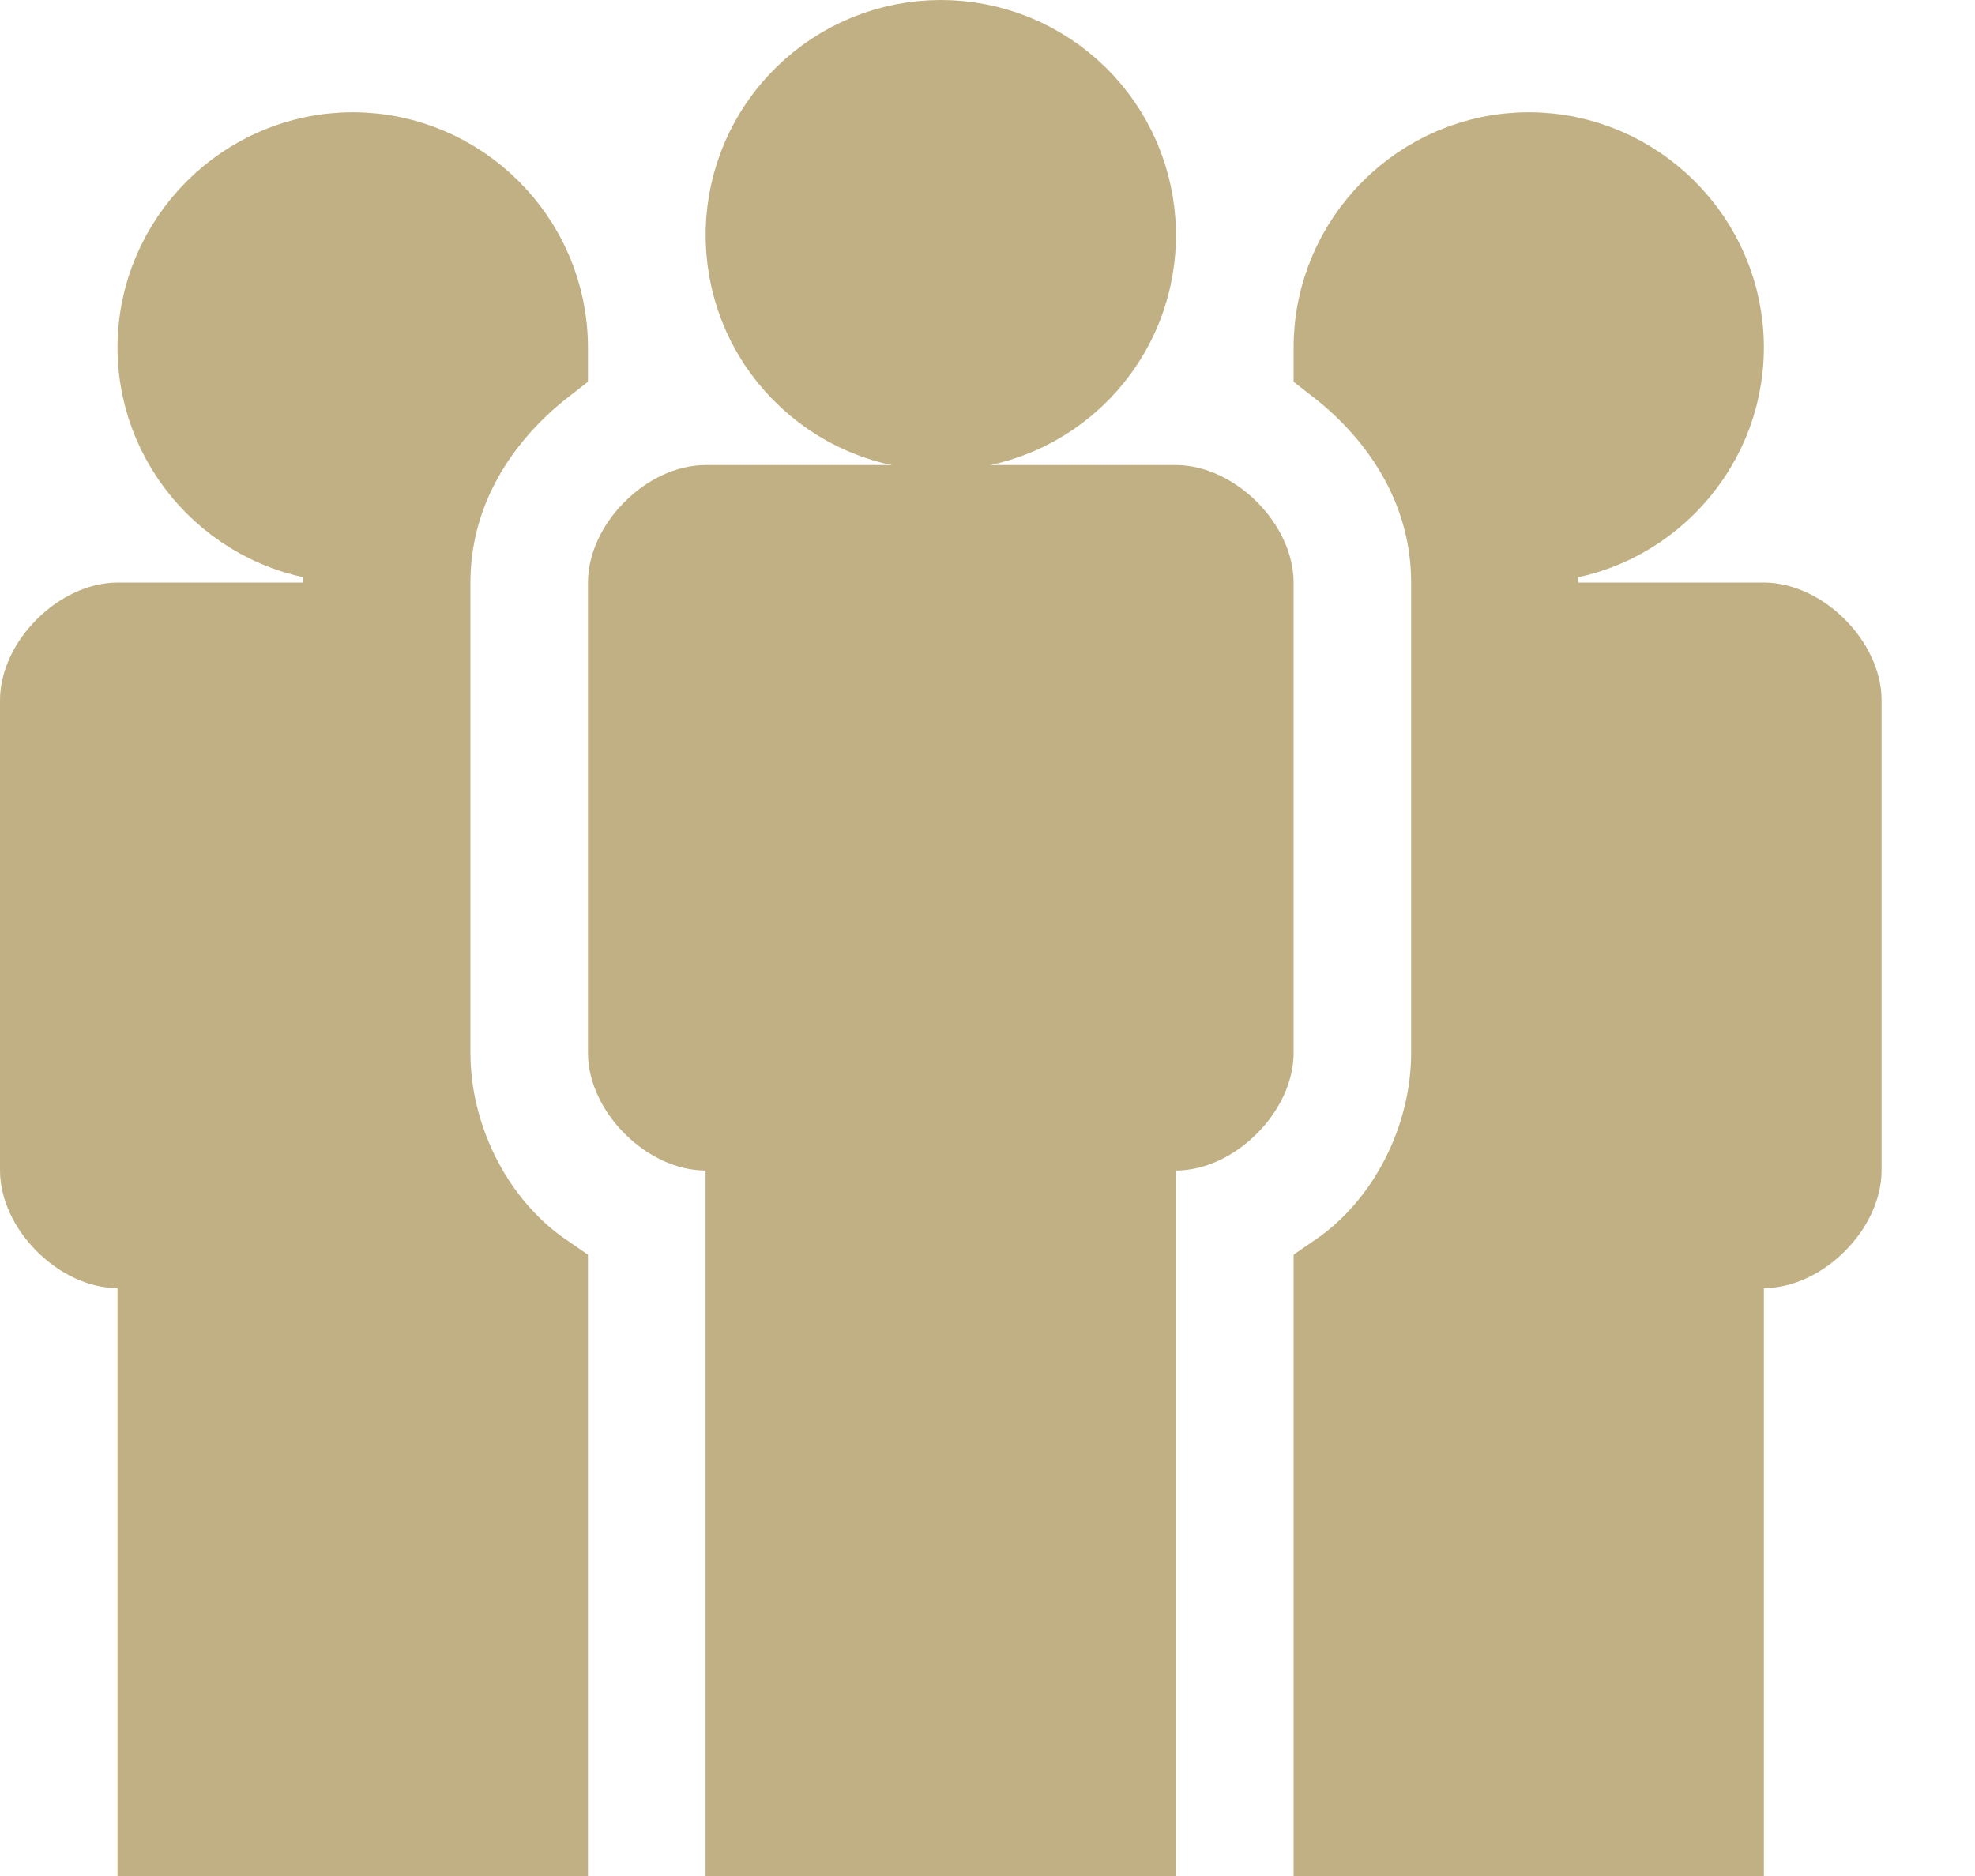
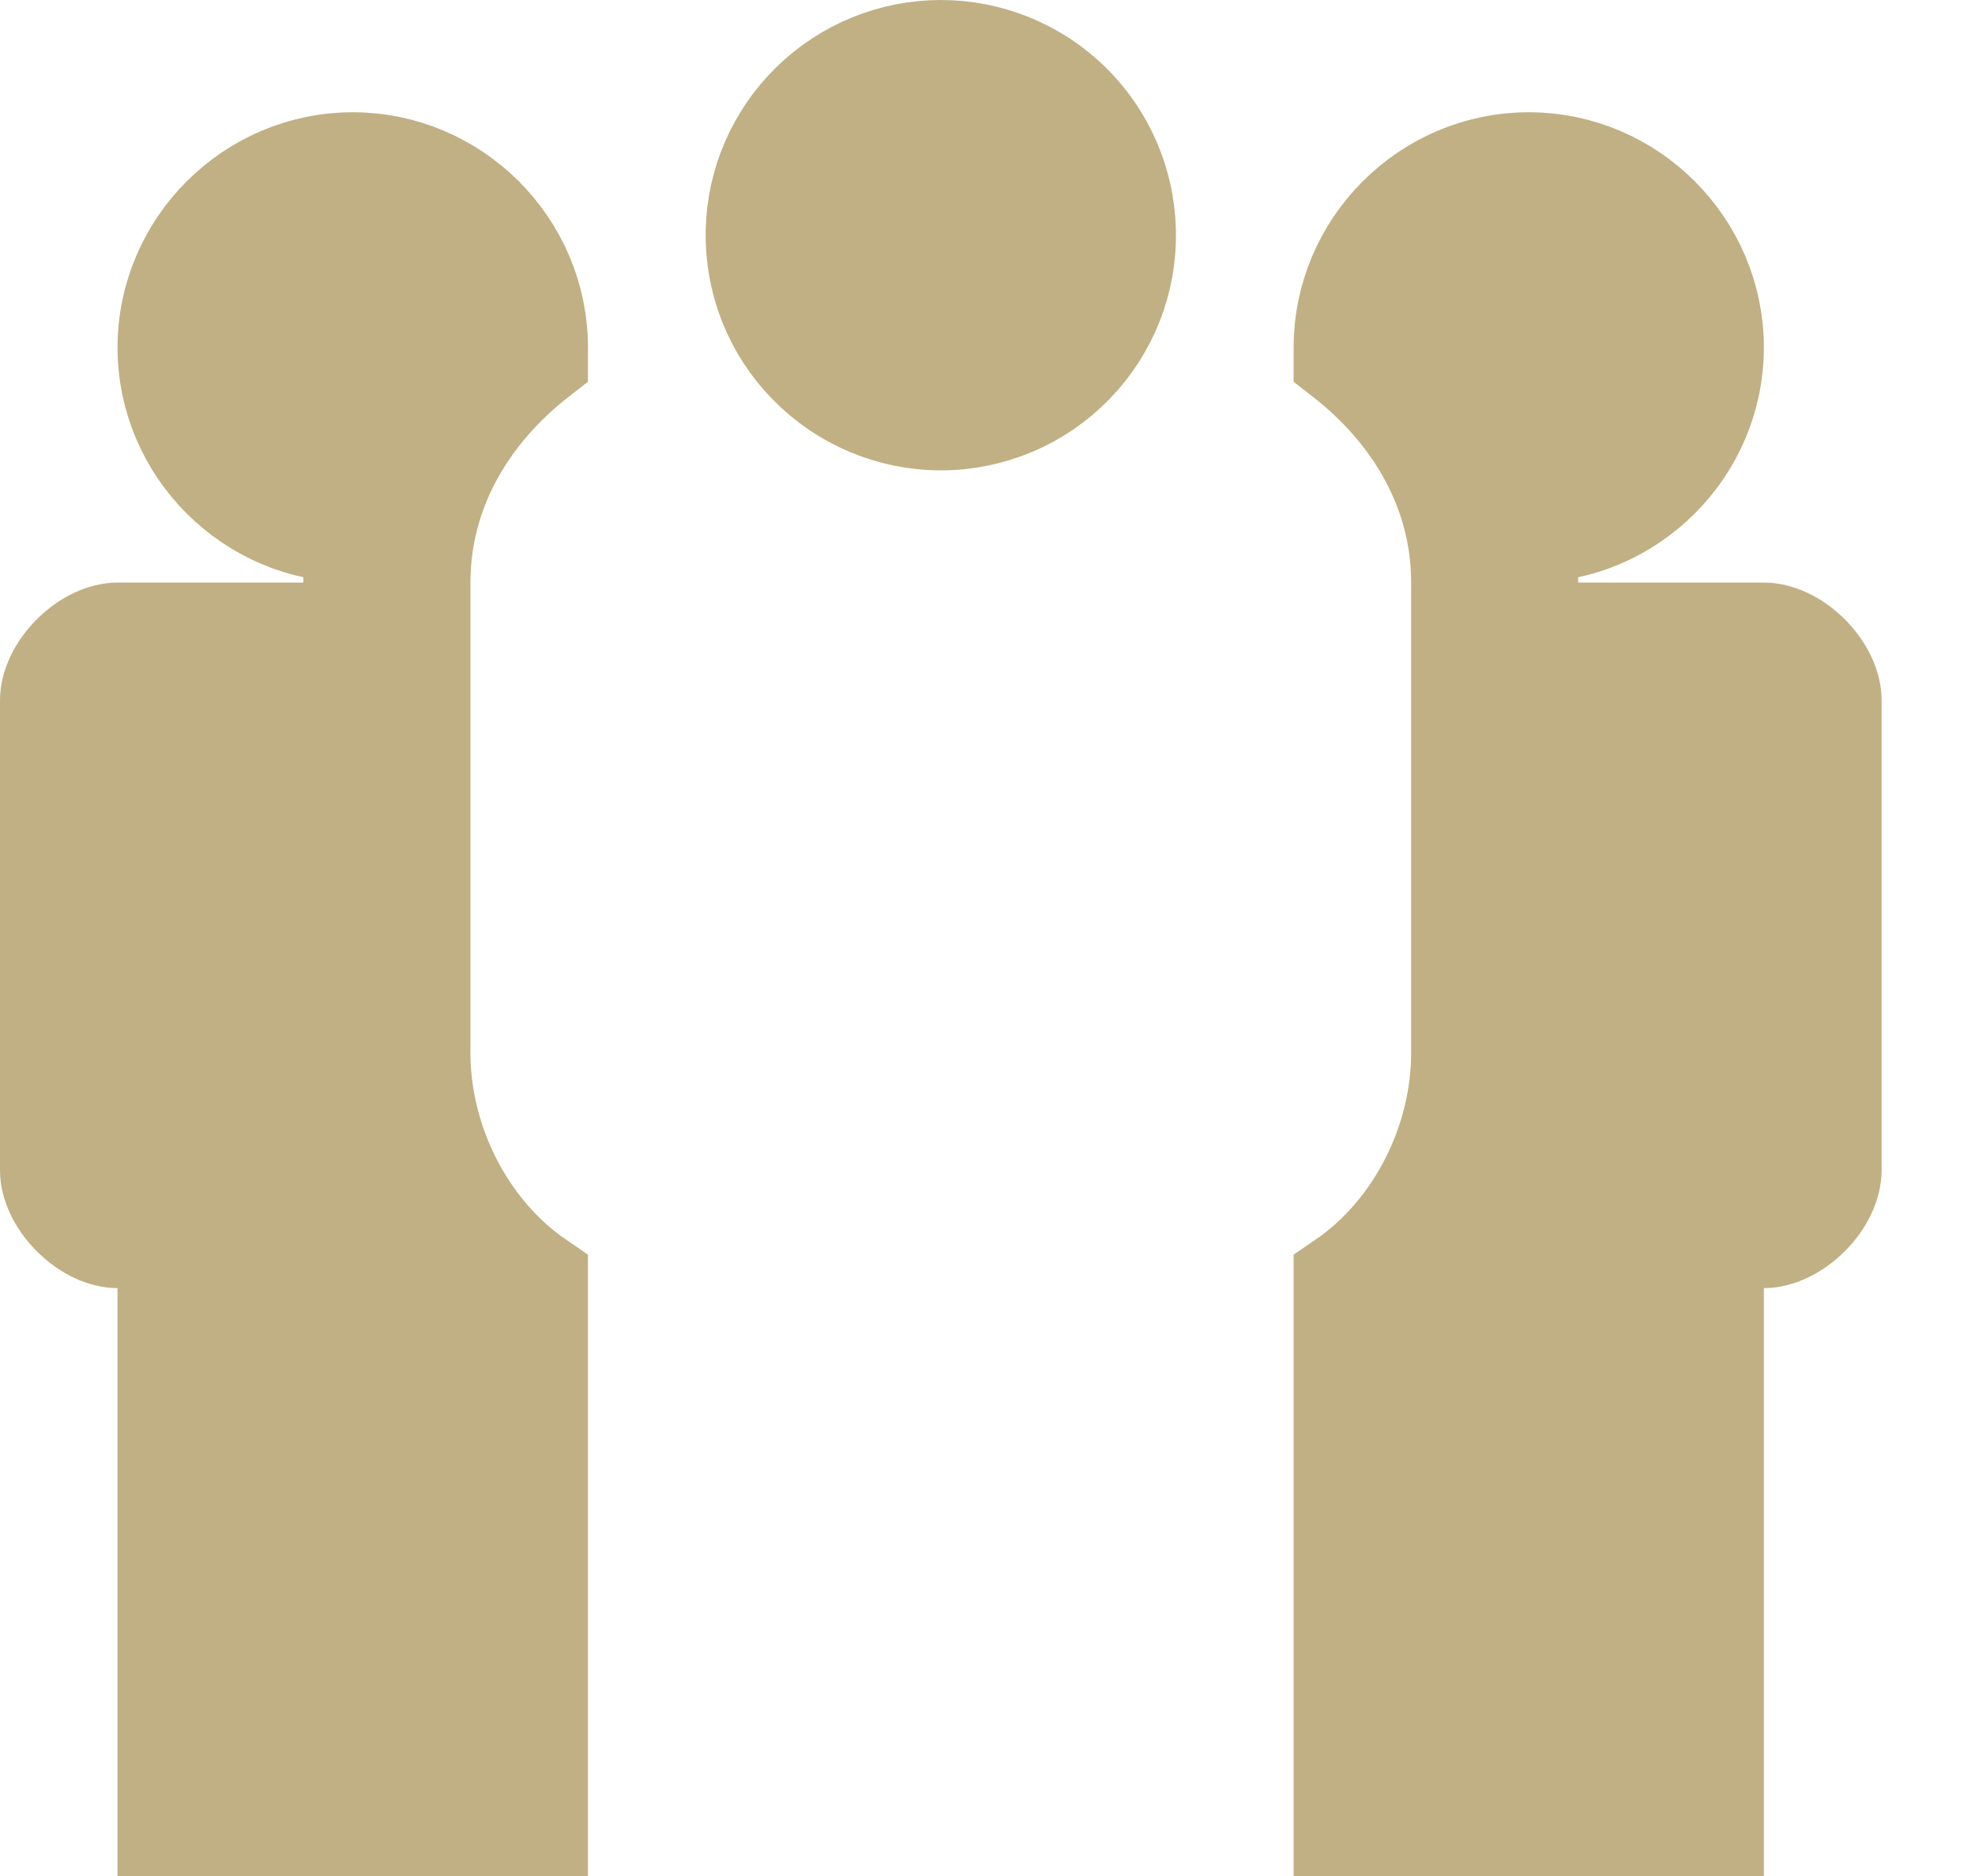
<svg xmlns="http://www.w3.org/2000/svg" width="20" height="19" viewBox="0 0 20 19" fill="none">
  <path d="M15.481 1.637C16.515 1.637 17.362 2.485 17.362 3.519C17.362 4.552 16.515 5.4 15.481 5.4V6.4H17.862C17.997 6.4 18.175 6.473 18.328 6.626C18.481 6.779 18.554 6.956 18.554 7.091V11.854C18.554 11.989 18.481 12.166 18.328 12.319C18.175 12.472 17.997 12.546 17.862 12.546H17.362V18.5H13.6V12.971C14.338 12.466 14.79 11.559 14.79 10.664V5.9C14.79 4.957 14.3 4.167 13.6 3.622V3.519C13.6 2.485 14.448 1.637 15.481 1.637ZM9.527 0.5C10.019 0.5 10.491 0.692 10.843 1.036C11.194 1.38 11.397 1.847 11.408 2.339C11.414 2.589 11.37 2.839 11.278 3.072C11.186 3.305 11.048 3.518 10.873 3.697C10.698 3.876 10.489 4.019 10.258 4.116C10.027 4.213 9.779 4.264 9.528 4.264C9.278 4.264 9.029 4.213 8.798 4.116C8.567 4.019 8.358 3.876 8.183 3.697C8.007 3.518 7.869 3.306 7.777 3.073C7.685 2.84 7.641 2.59 7.646 2.34C7.657 1.848 7.86 1.381 8.212 1.037C8.563 0.693 9.036 0.5 9.527 0.5ZM1.69 12.546H1.19C1.055 12.546 0.879 12.472 0.726 12.319C0.573 12.166 0.5 11.989 0.5 11.854V7.091C0.5 6.956 0.573 6.779 0.726 6.626C0.879 6.473 1.055 6.401 1.19 6.4H3.572V5.4C2.539 5.4 1.69 4.552 1.69 3.519C1.691 2.485 2.539 1.637 3.572 1.637C4.606 1.637 5.454 2.485 5.454 3.519V3.622C4.754 4.167 4.264 4.957 4.264 5.9V10.664C4.264 11.559 4.716 12.466 5.454 12.971V18.5H1.69V12.546Z" fill="#C0B083" stroke="#C0B083" />
-   <path d="M7.645 11.355H7.145C7.01 11.355 6.833 11.282 6.68 11.129C6.527 10.976 6.454 10.799 6.454 10.664V5.9C6.454 5.765 6.527 5.588 6.68 5.435C6.833 5.282 7.01 5.21 7.145 5.21H11.908C12.043 5.21 12.22 5.283 12.373 5.435C12.526 5.588 12.6 5.765 12.6 5.9V10.664C12.6 10.799 12.526 10.976 12.373 11.129C12.22 11.282 12.043 11.355 11.908 11.355H11.408V18.5H7.645V11.355Z" fill="#C0B083" stroke="#C0B083" />
</svg>